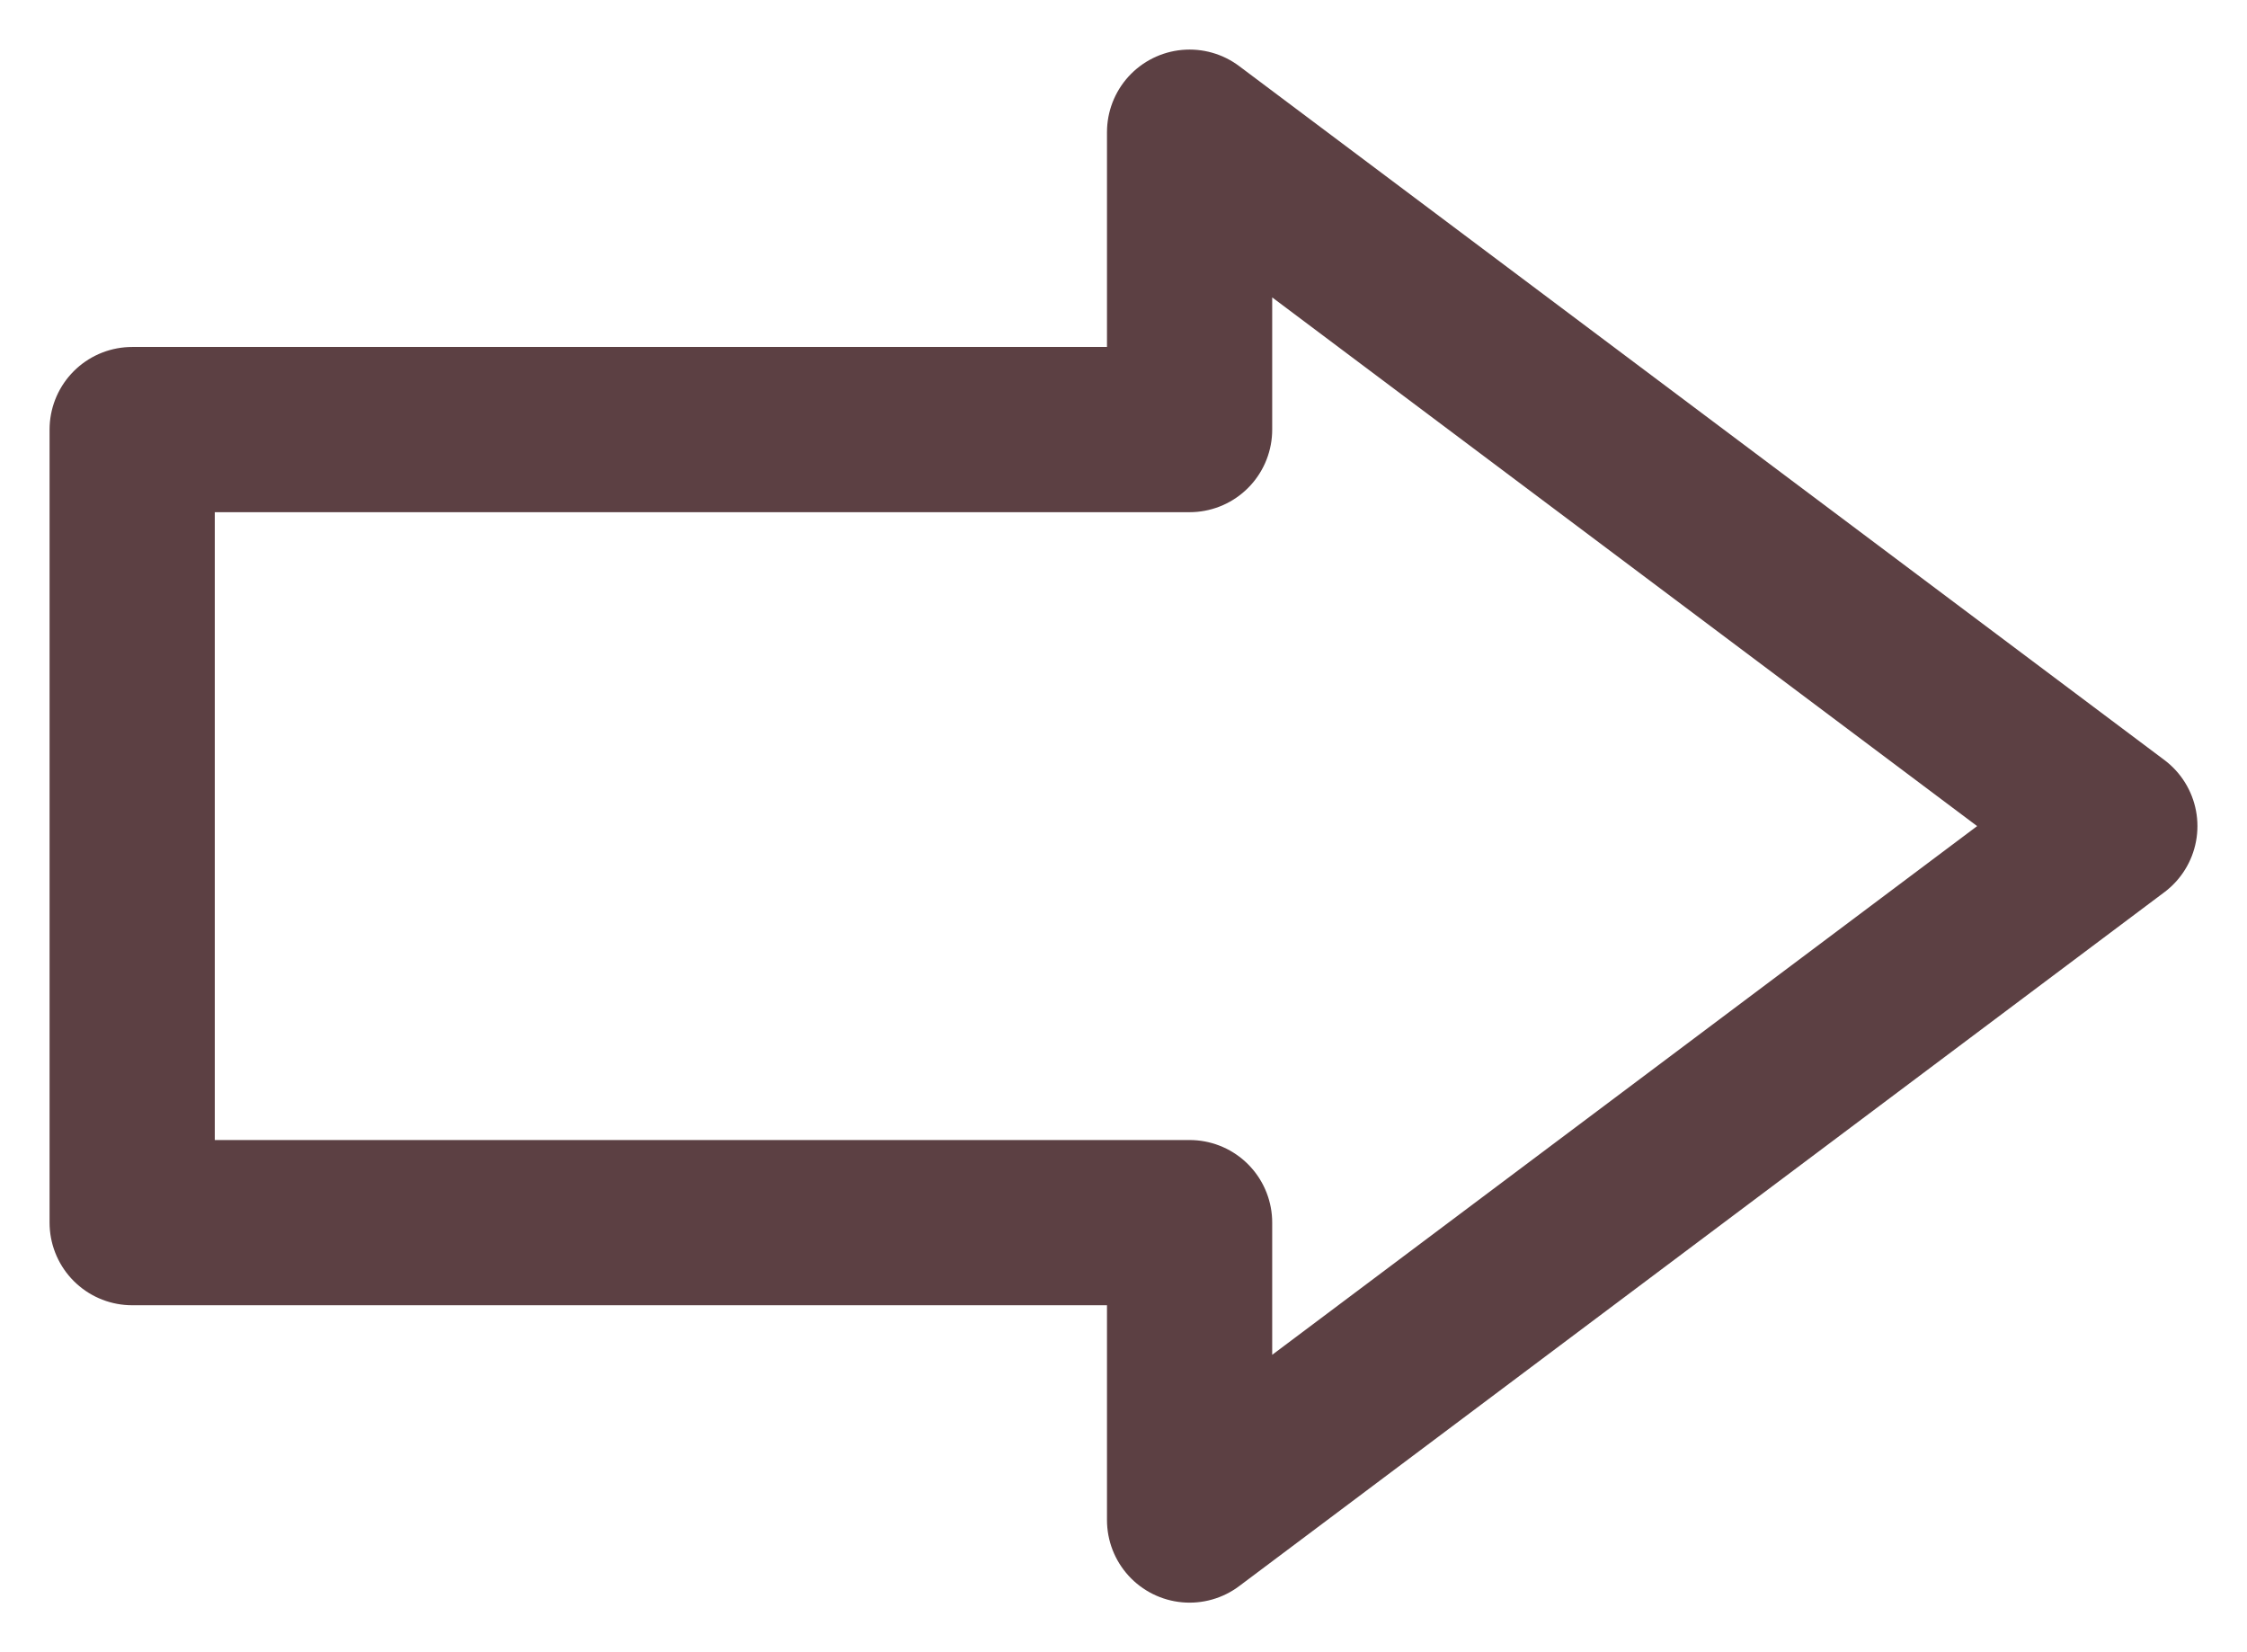
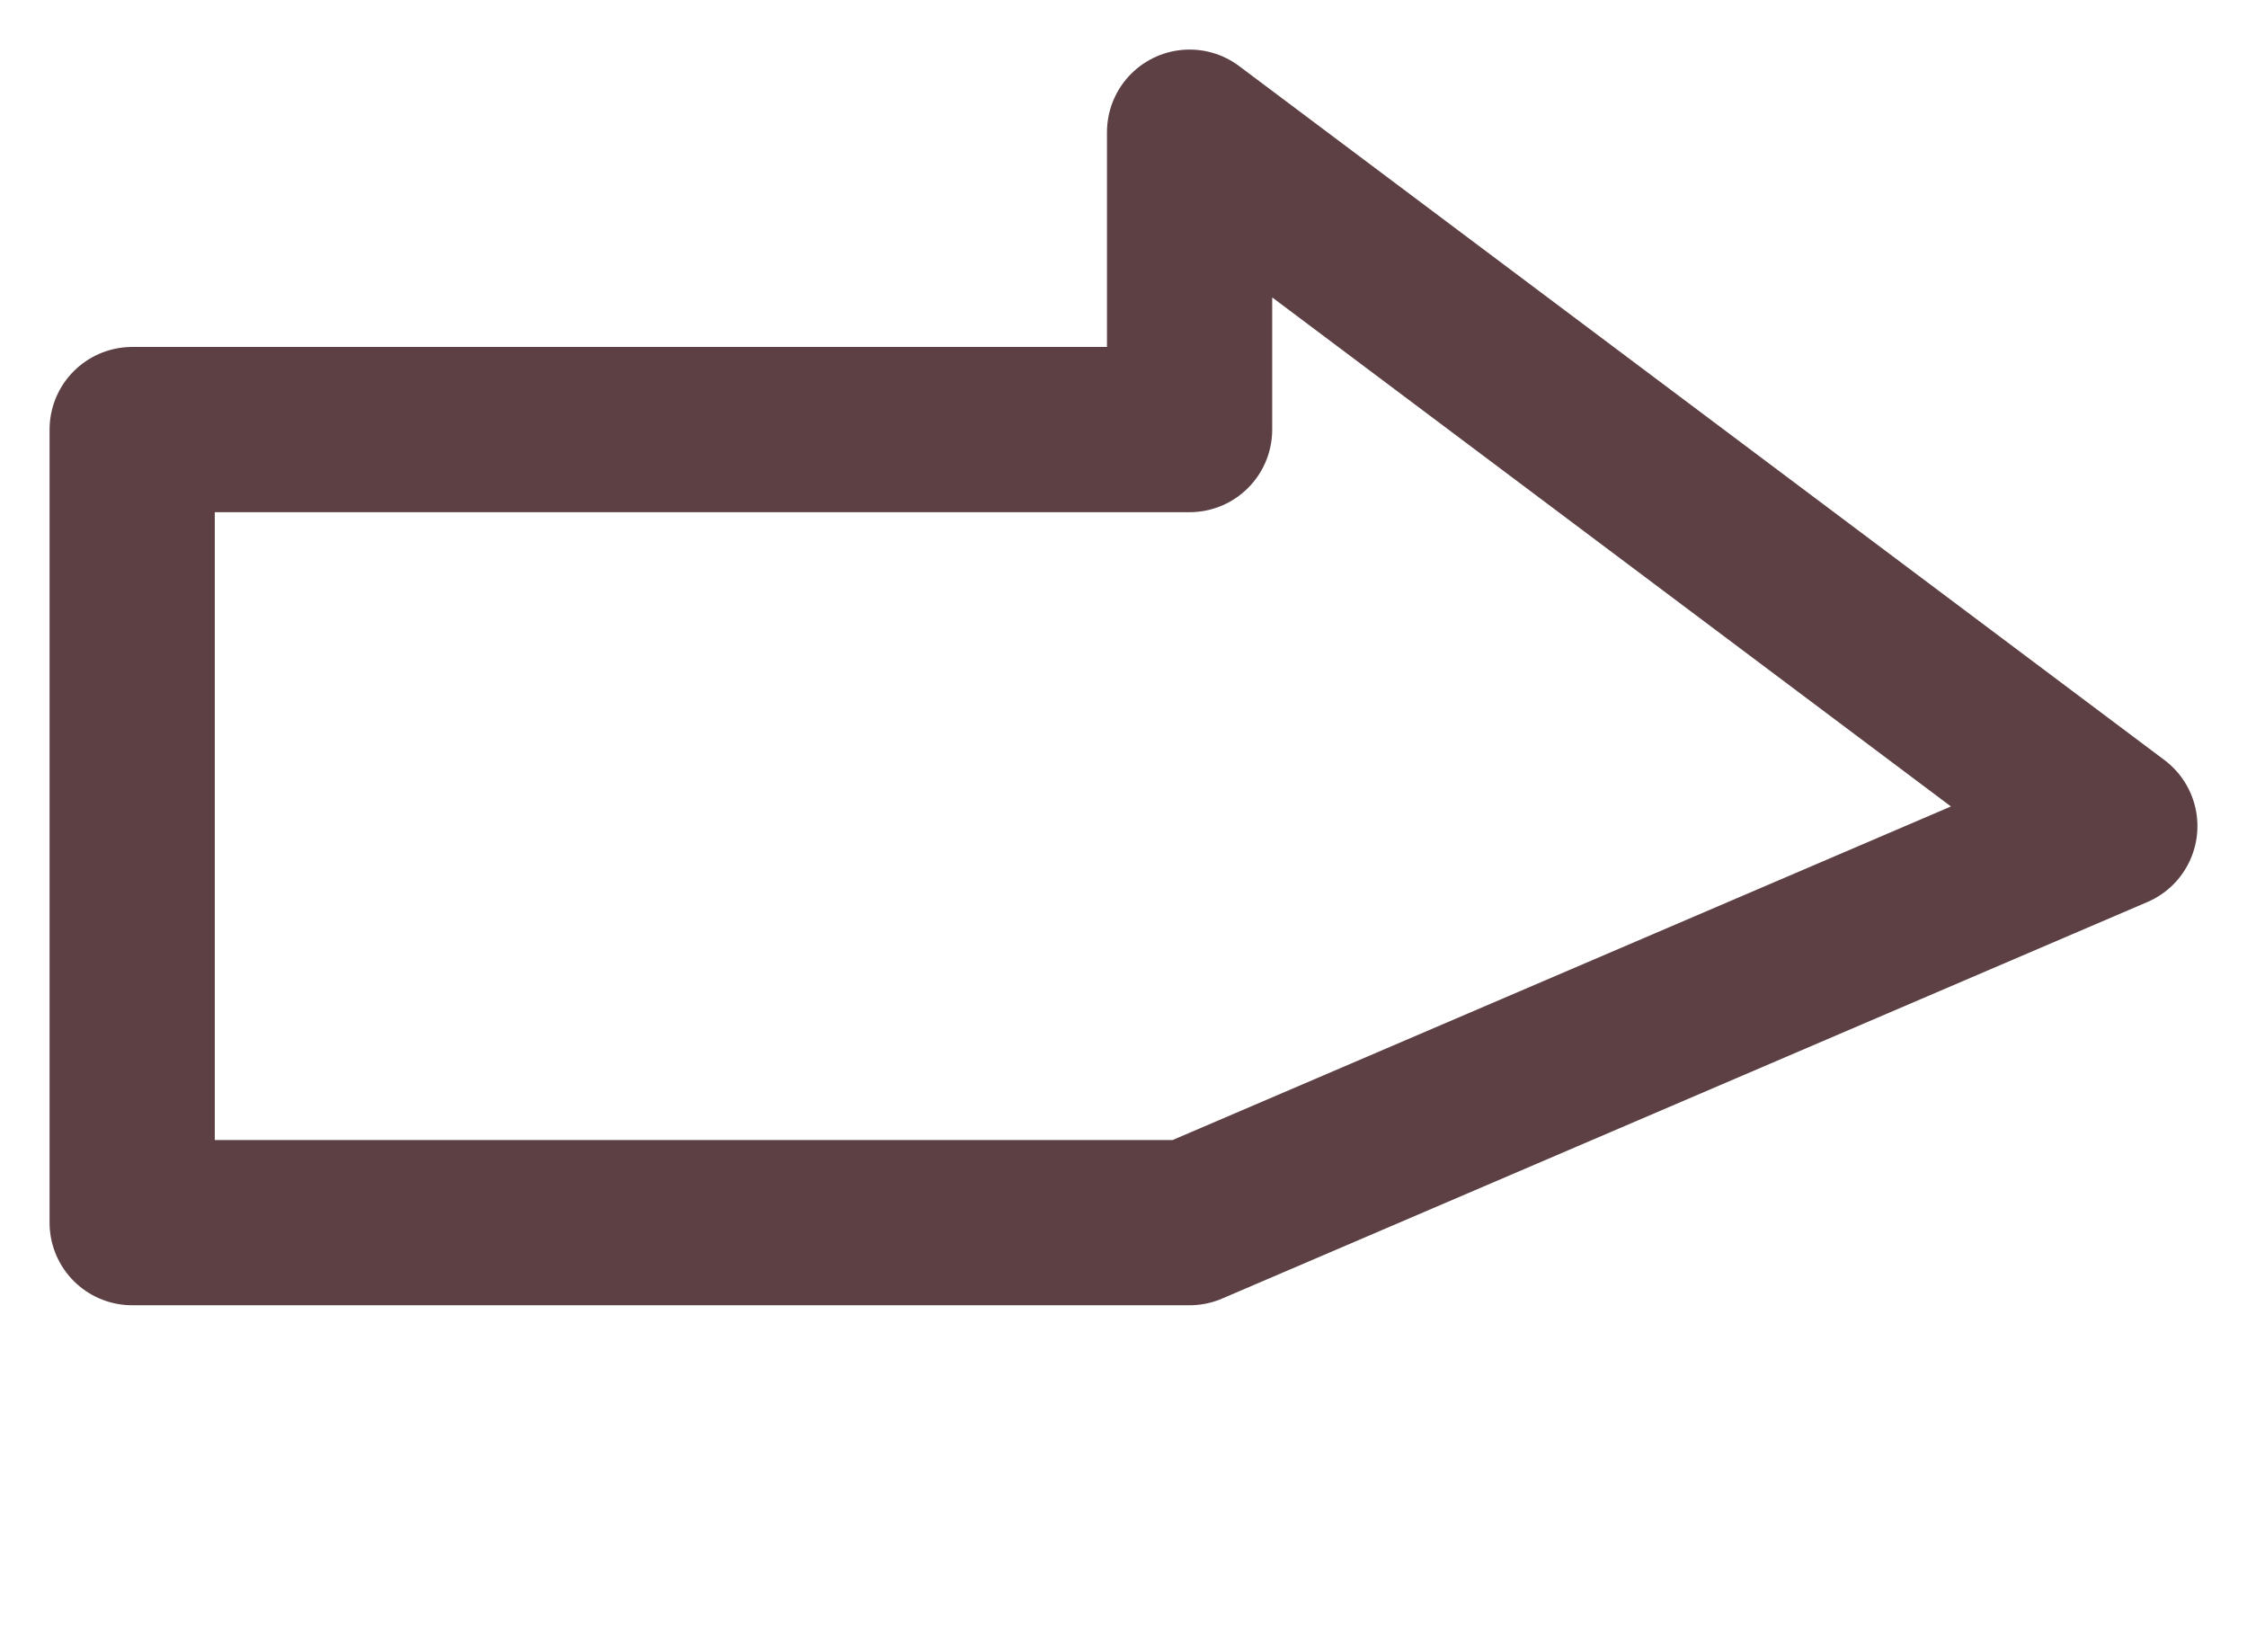
<svg xmlns="http://www.w3.org/2000/svg" width="34" height="25" viewBox="0 0 34 25" fill="none">
-   <path d="M32 12.5L18 2V6.5H2V18.5H18V23L32 12.5Z" stroke="#5C4043" stroke-width="2.5" stroke-linecap="round" stroke-linejoin="round" />
+   <path d="M32 12.5L18 2V6.5H2V18.5H18L32 12.5Z" stroke="#5C4043" stroke-width="2.5" stroke-linecap="round" stroke-linejoin="round" />
</svg>